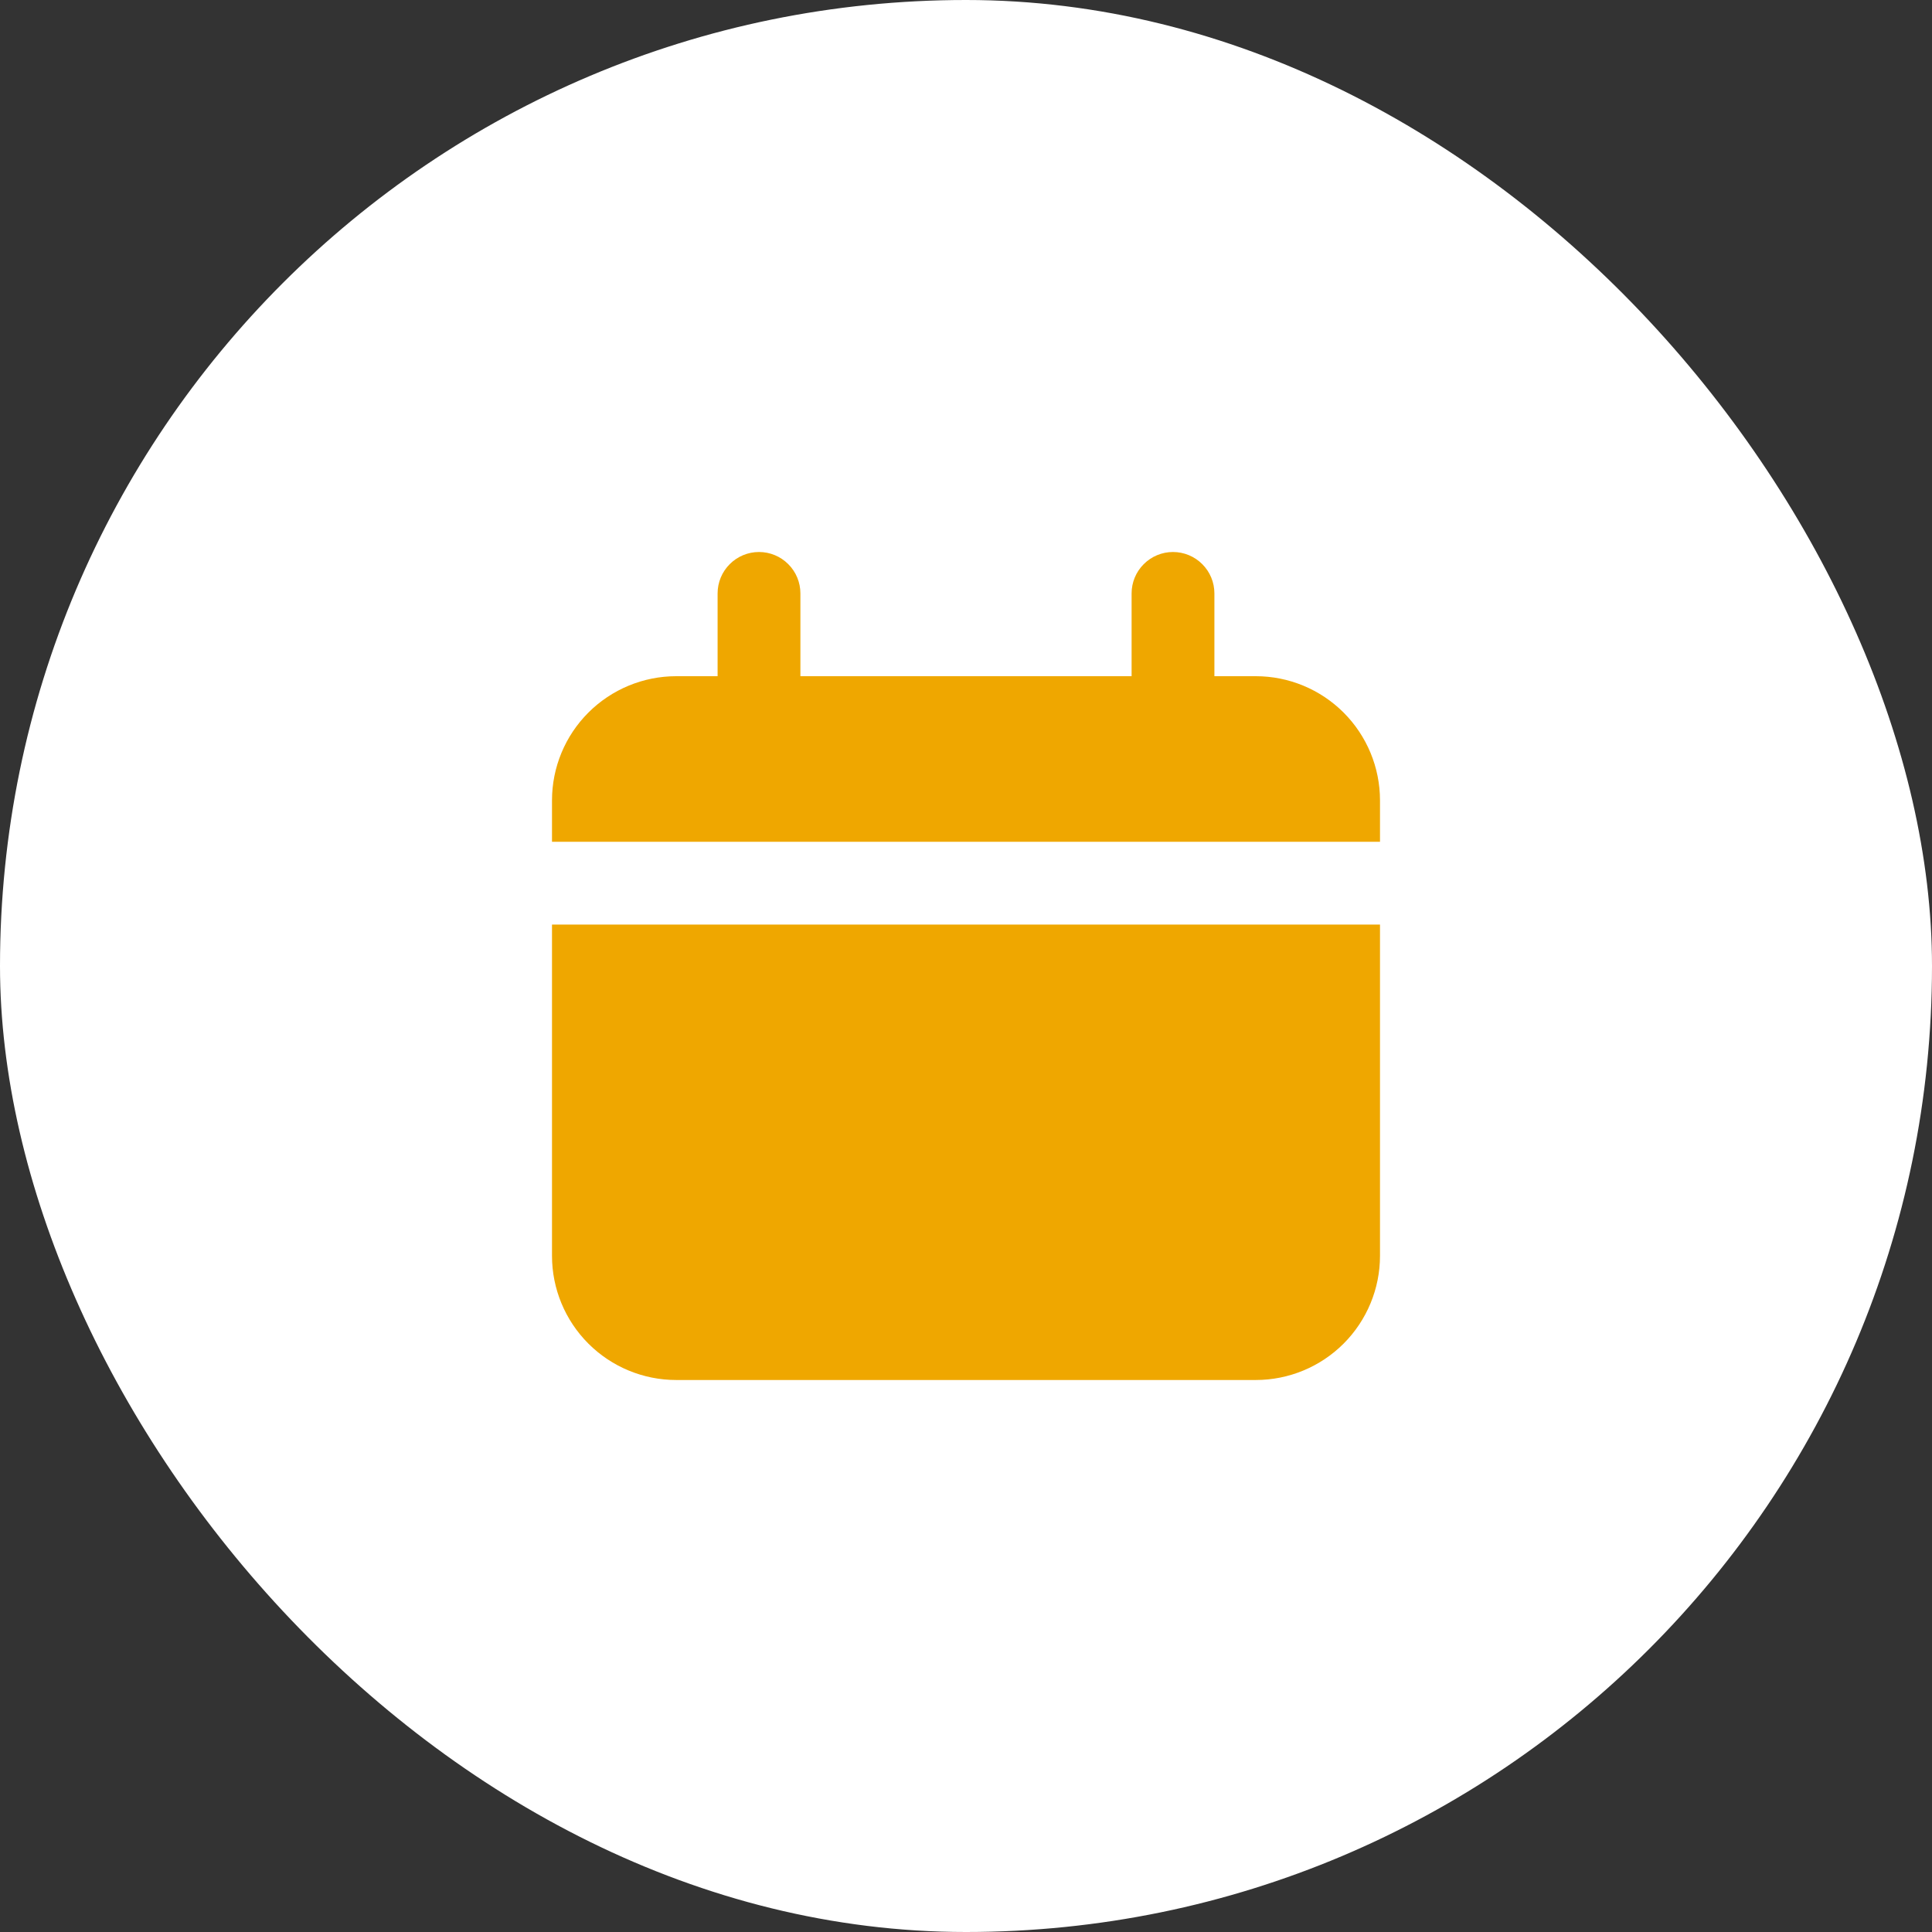
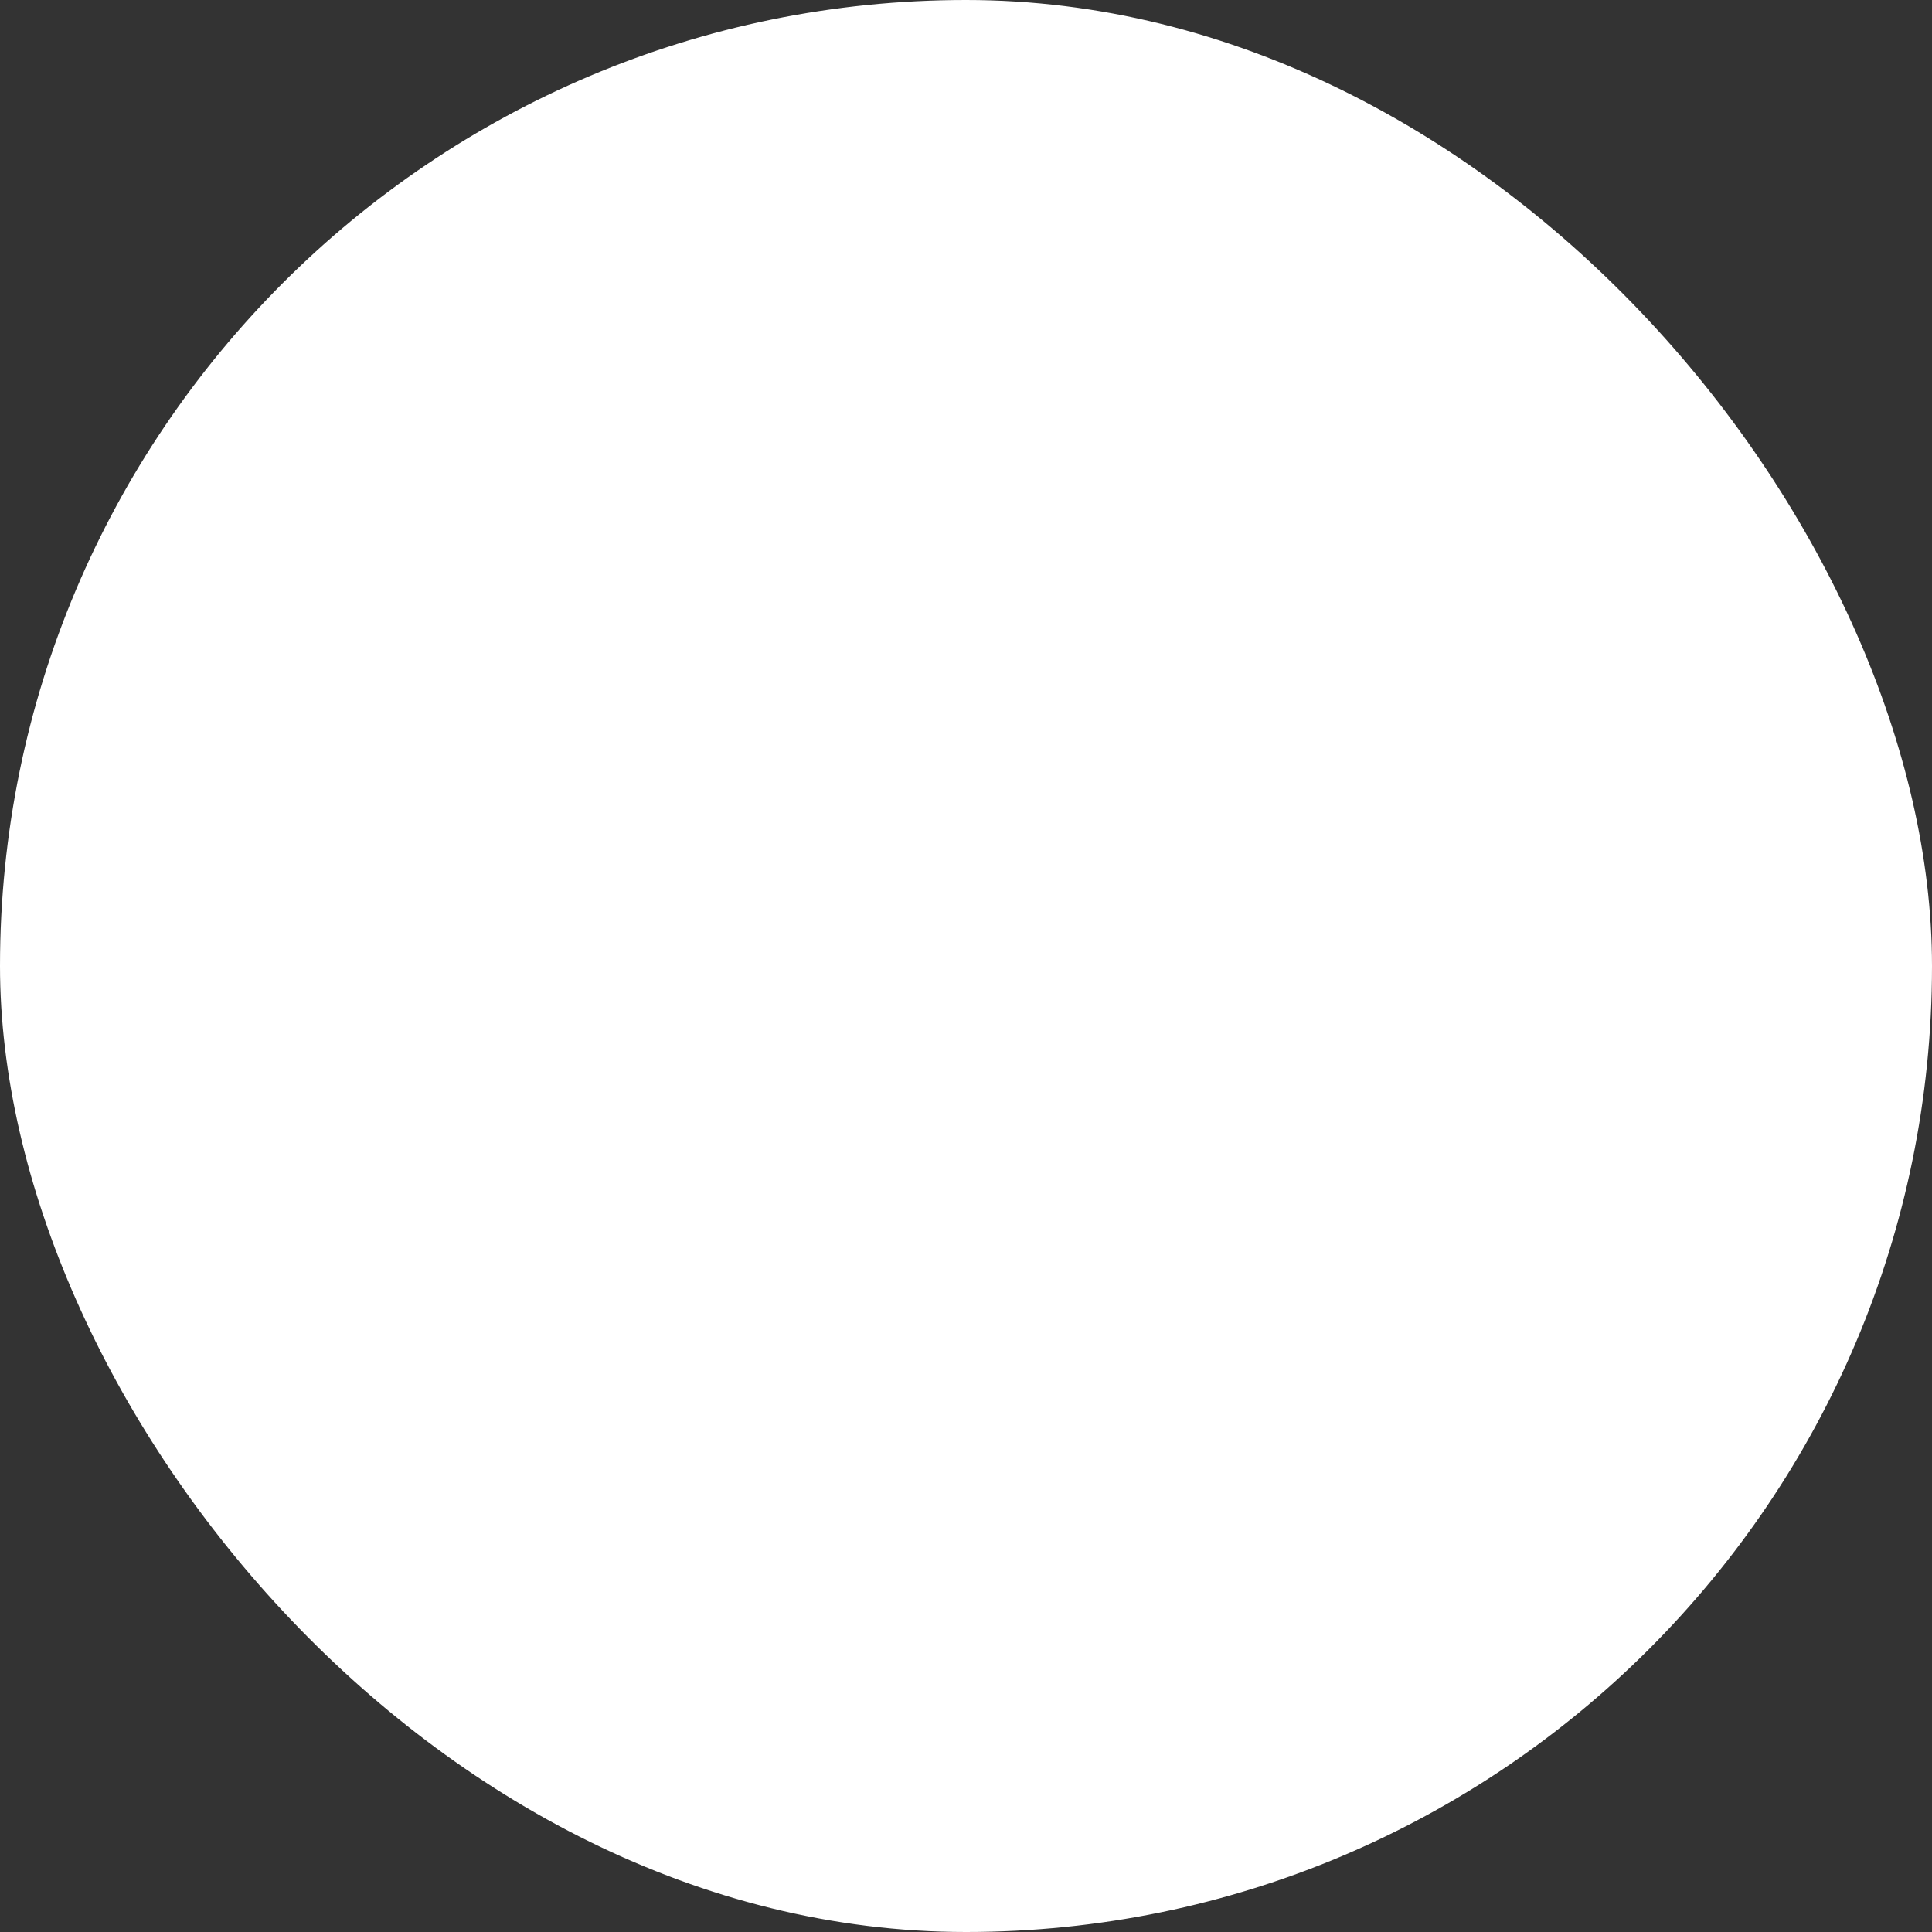
<svg xmlns="http://www.w3.org/2000/svg" width="42" height="42" viewBox="0 0 42 42" fill="none">
  <rect x="0" y="0" width="42" height="42" fill="#333333" stroke="none" />
  <rect width="42" height="42" rx="21" fill="white" />
-   <path d="M27.3 14.7H26.4V12.9C26.4 12.661 26.305 12.432 26.136 12.264C25.968 12.095 25.739 12 25.5 12C25.261 12 25.032 12.095 24.864 12.264C24.695 12.432 24.6 12.661 24.6 12.9V14.7H17.4V12.9C17.4 12.661 17.305 12.432 17.136 12.264C16.968 12.095 16.739 12 16.5 12C16.261 12 16.032 12.095 15.864 12.264C15.695 12.432 15.6 12.661 15.6 12.9V14.7H14.7C13.984 14.7 13.297 14.985 12.791 15.491C12.284 15.997 12 16.684 12 17.4V18.3H30V17.4C30 16.684 29.715 15.997 29.209 15.491C28.703 14.985 28.016 14.7 27.3 14.7Z" fill="#EFA700" />
-   <path d="M12 27.3C12 28.016 12.284 28.702 12.791 29.209C13.297 29.715 13.984 30 14.7 30H27.3C28.016 30 28.703 29.715 29.209 29.209C29.715 28.702 30 28.016 30 27.3V20.1H12V27.3Z" fill="#EFA700" />
</svg>